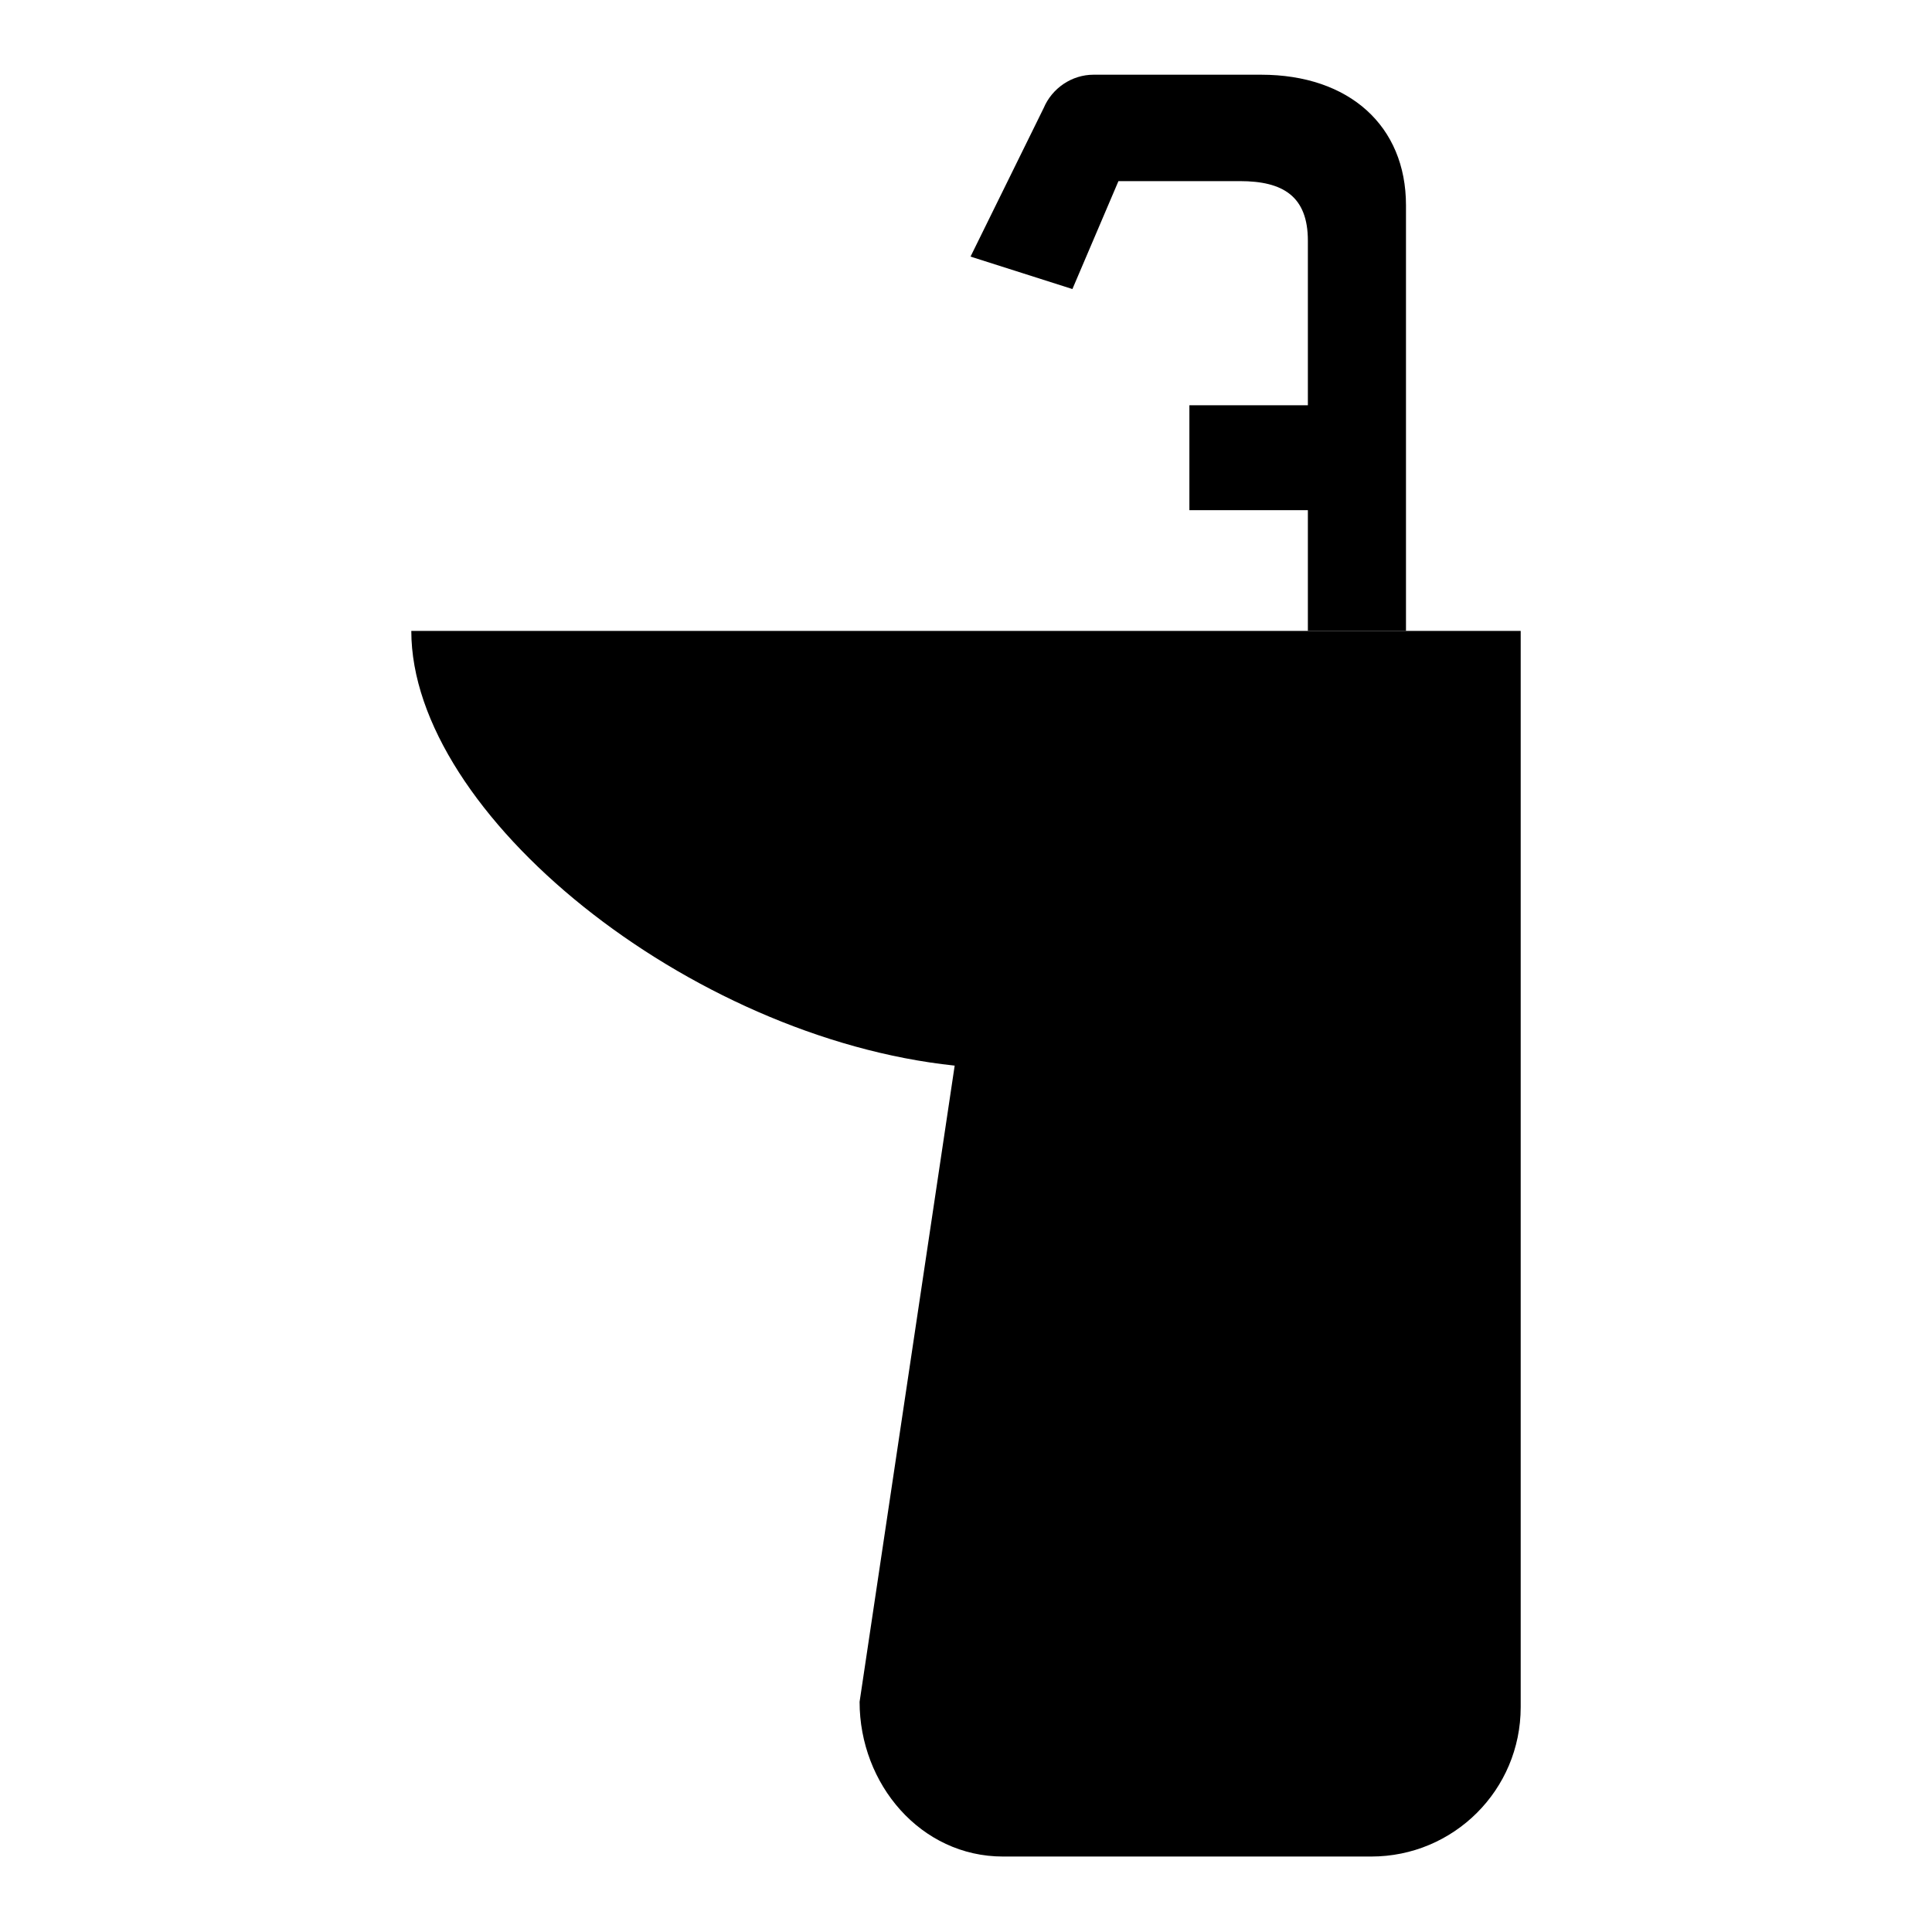
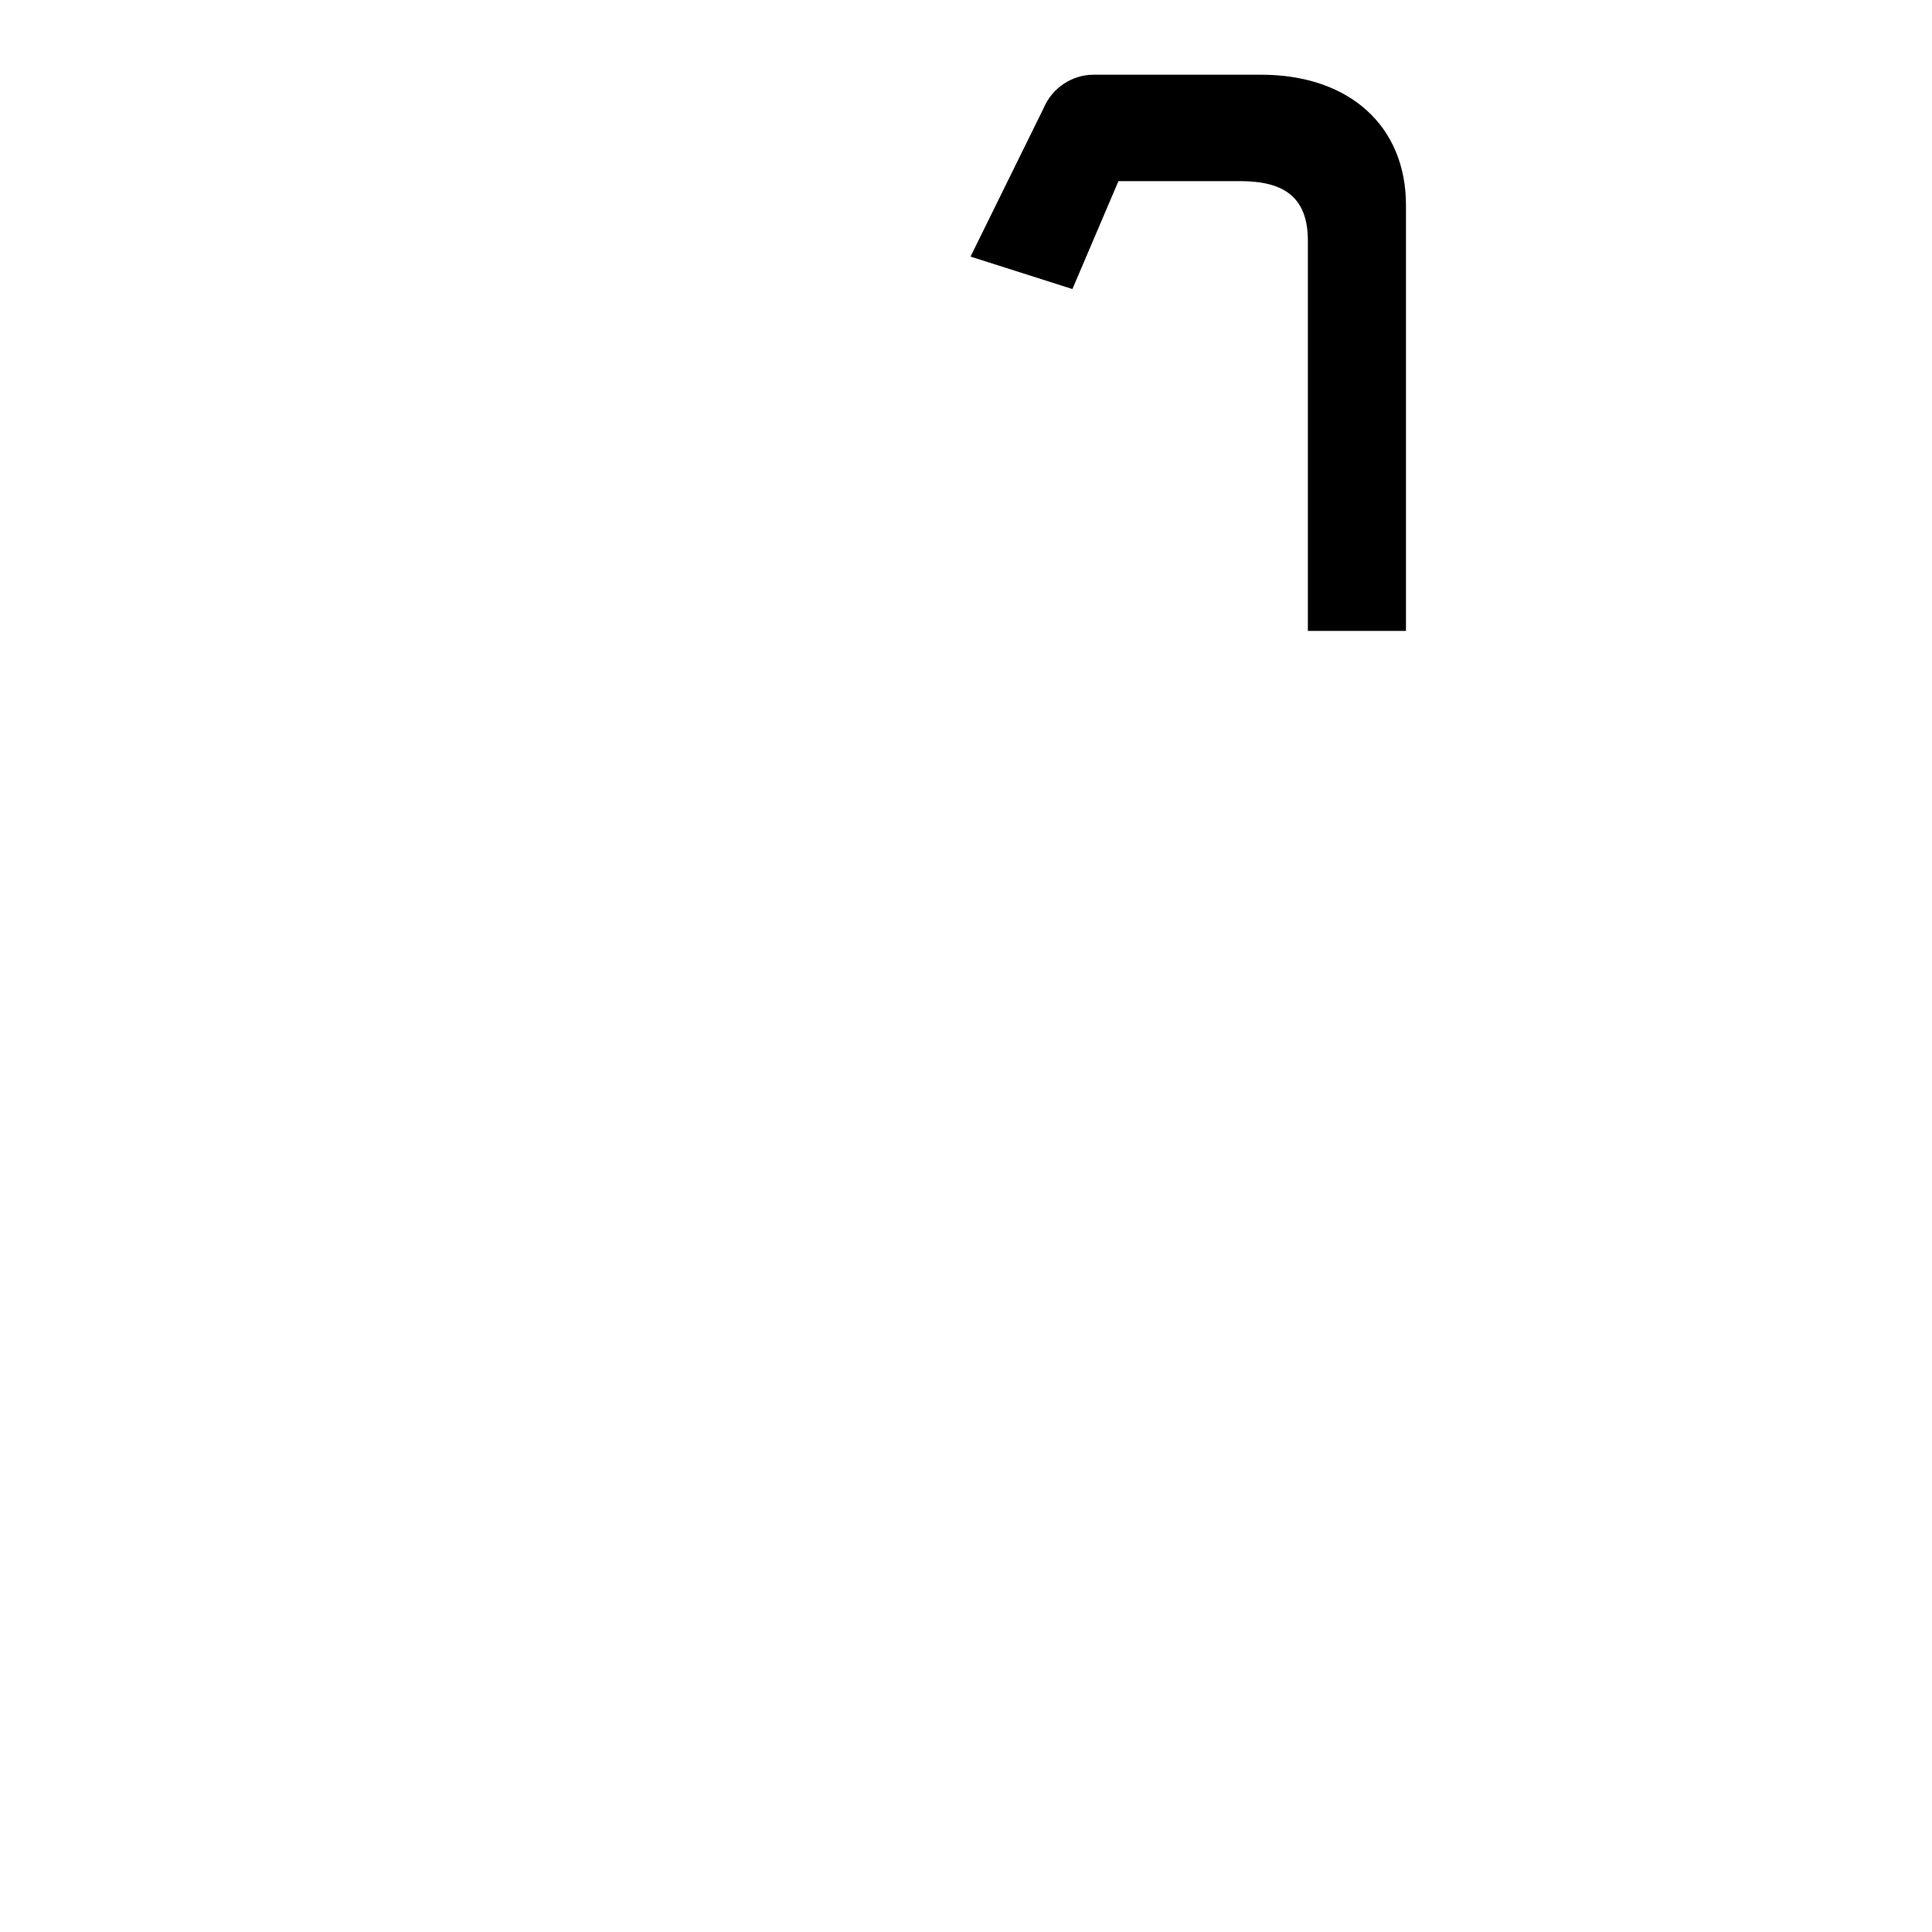
<svg xmlns="http://www.w3.org/2000/svg" version="1.1" x="0px" y="0px" viewBox="0 0 256 256" enable-background="new 0 0 256 256" xml:space="preserve">
  <g>
    <g>
-       <path fill="#000000" d="M201.5,83.6h-147c0,24.3,36.8,53.9,72,57.6l-12.6,84.3c0,10.9,8.1,20.5,19,20.5h48.8c10.9,0,19.8-8.8,19.8-19.8L201.5,83.6L201.5,83.6z" />
      <path fill="#000000" d="M173.3,83.7V31.9c0-5.9-3.3-7.9-9-7.9h-16.1l-6.1,14.3L128.6,34l9.7-19.7c1.1-2.6,3.7-4.4,6.6-4.4h22.2c11.7,0,19.2,6.8,19.2,17.3v56.4H173.3L173.3,83.7z" />
-       <path fill="#000000" d="M157.6,53.7h18.1v13.9h-18.1V53.7z" />
    </g>
  </g>
</svg>